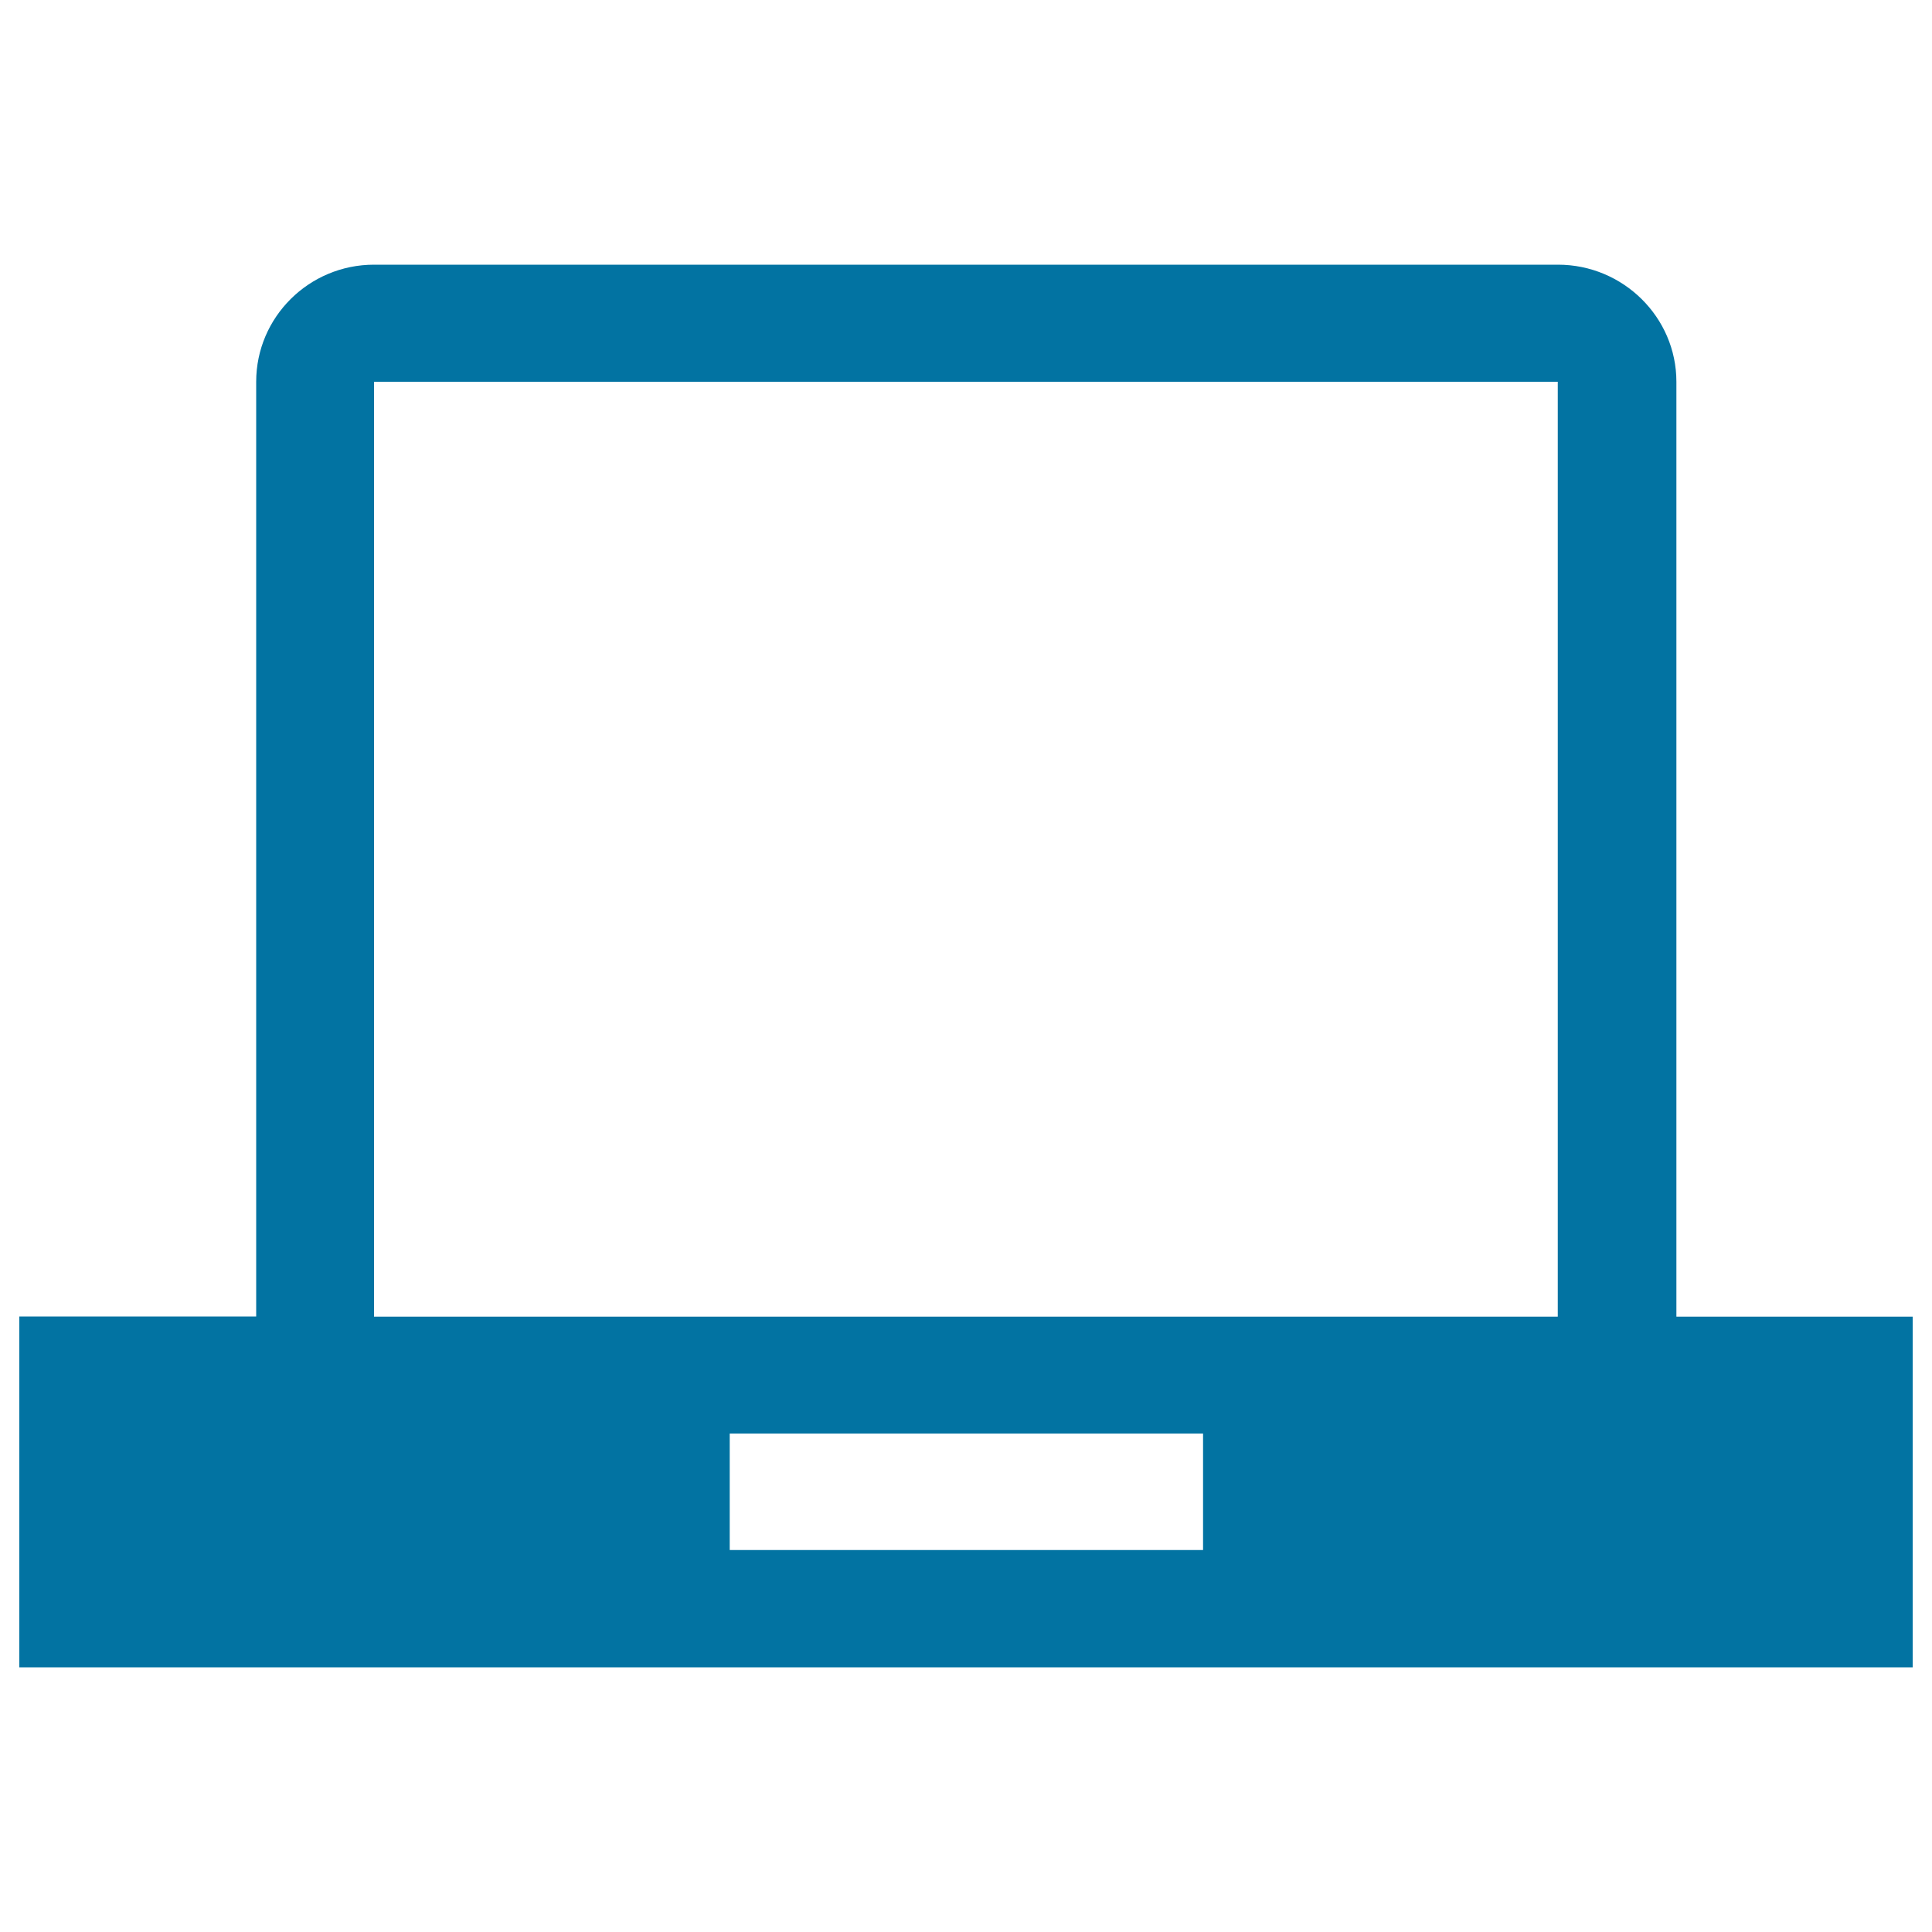
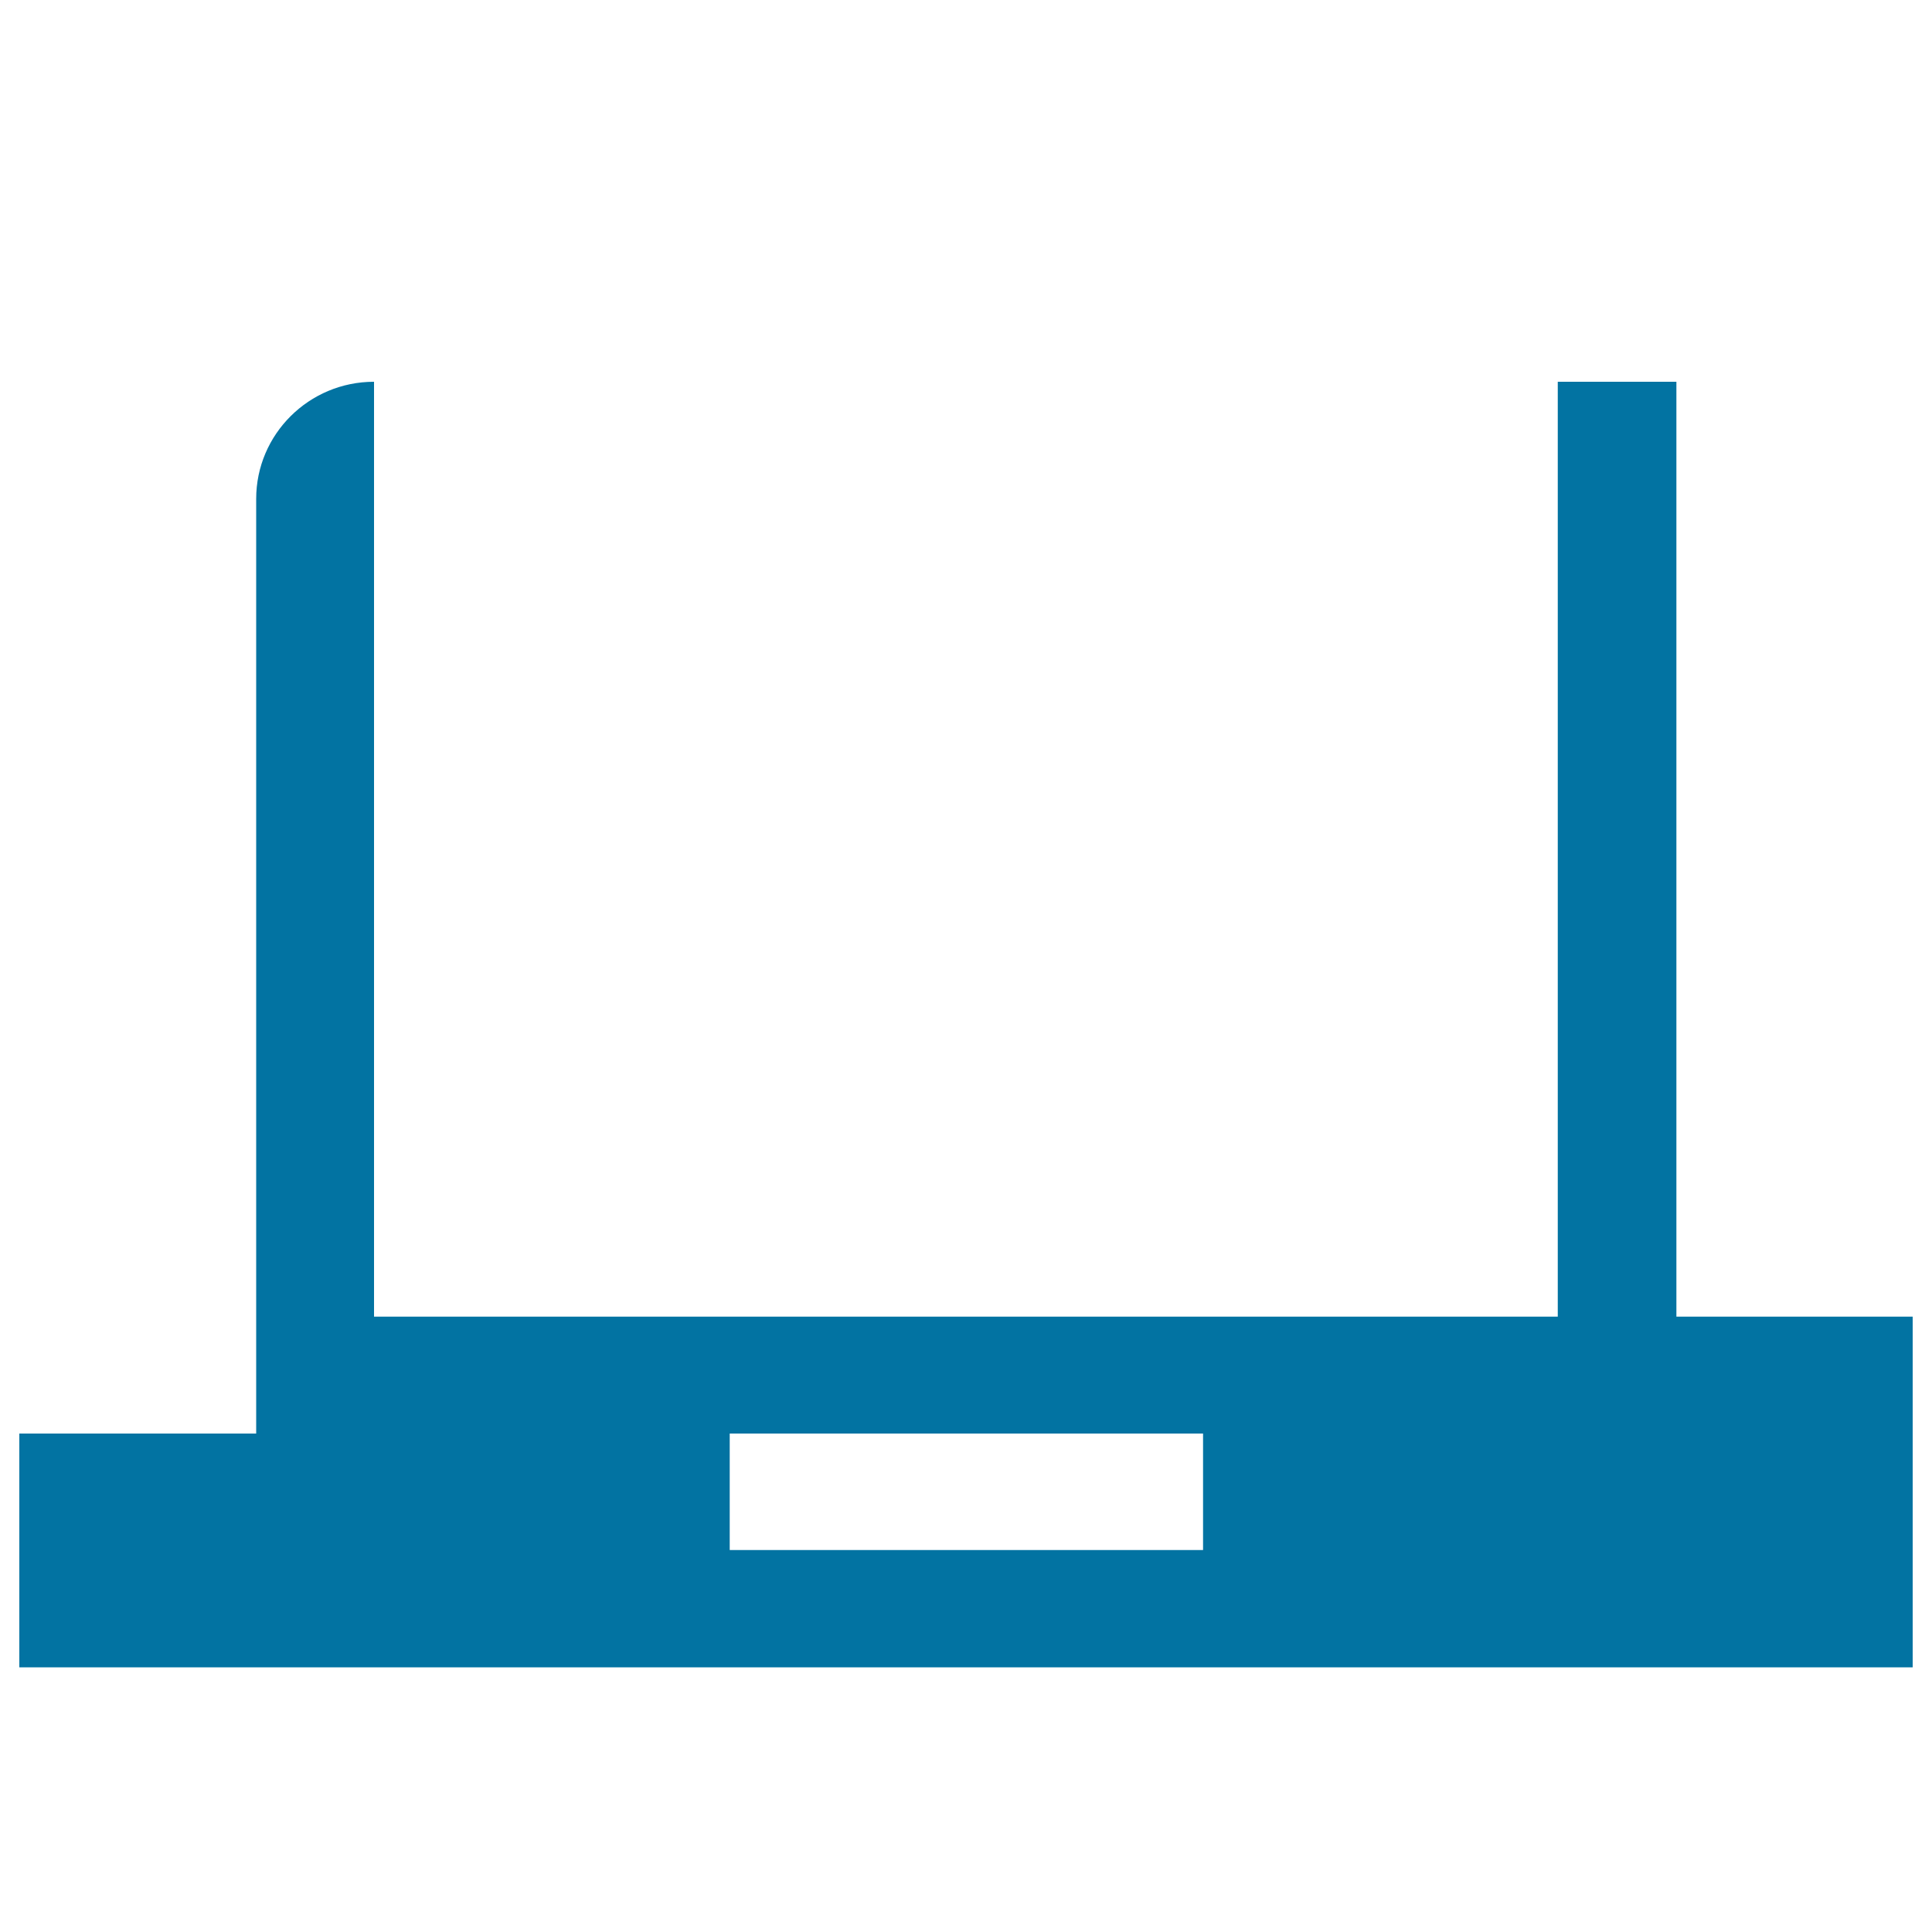
<svg xmlns="http://www.w3.org/2000/svg" viewBox="0 0 1000 1000" style="fill:#0273a2">
  <title>Train Tickets SVG icon</title>
-   <path d="M806.4,681.5H193.6V197.6h612.7V681.5z M622.7,802.3h-245v-60.3h245V802.3z M867.7,681.5V197.6c0-33.4-27.6-60.6-61.3-60.6H193.6c-33.7,0-61,27.2-61,60.6v483.8H10V863h980V681.5H867.7z" />
+   <path d="M806.4,681.5H193.6V197.6h612.7V681.5z M622.7,802.3h-245v-60.3h245V802.3z M867.7,681.5V197.6H193.6c-33.7,0-61,27.2-61,60.6v483.8H10V863h980V681.5H867.7z" />
</svg>